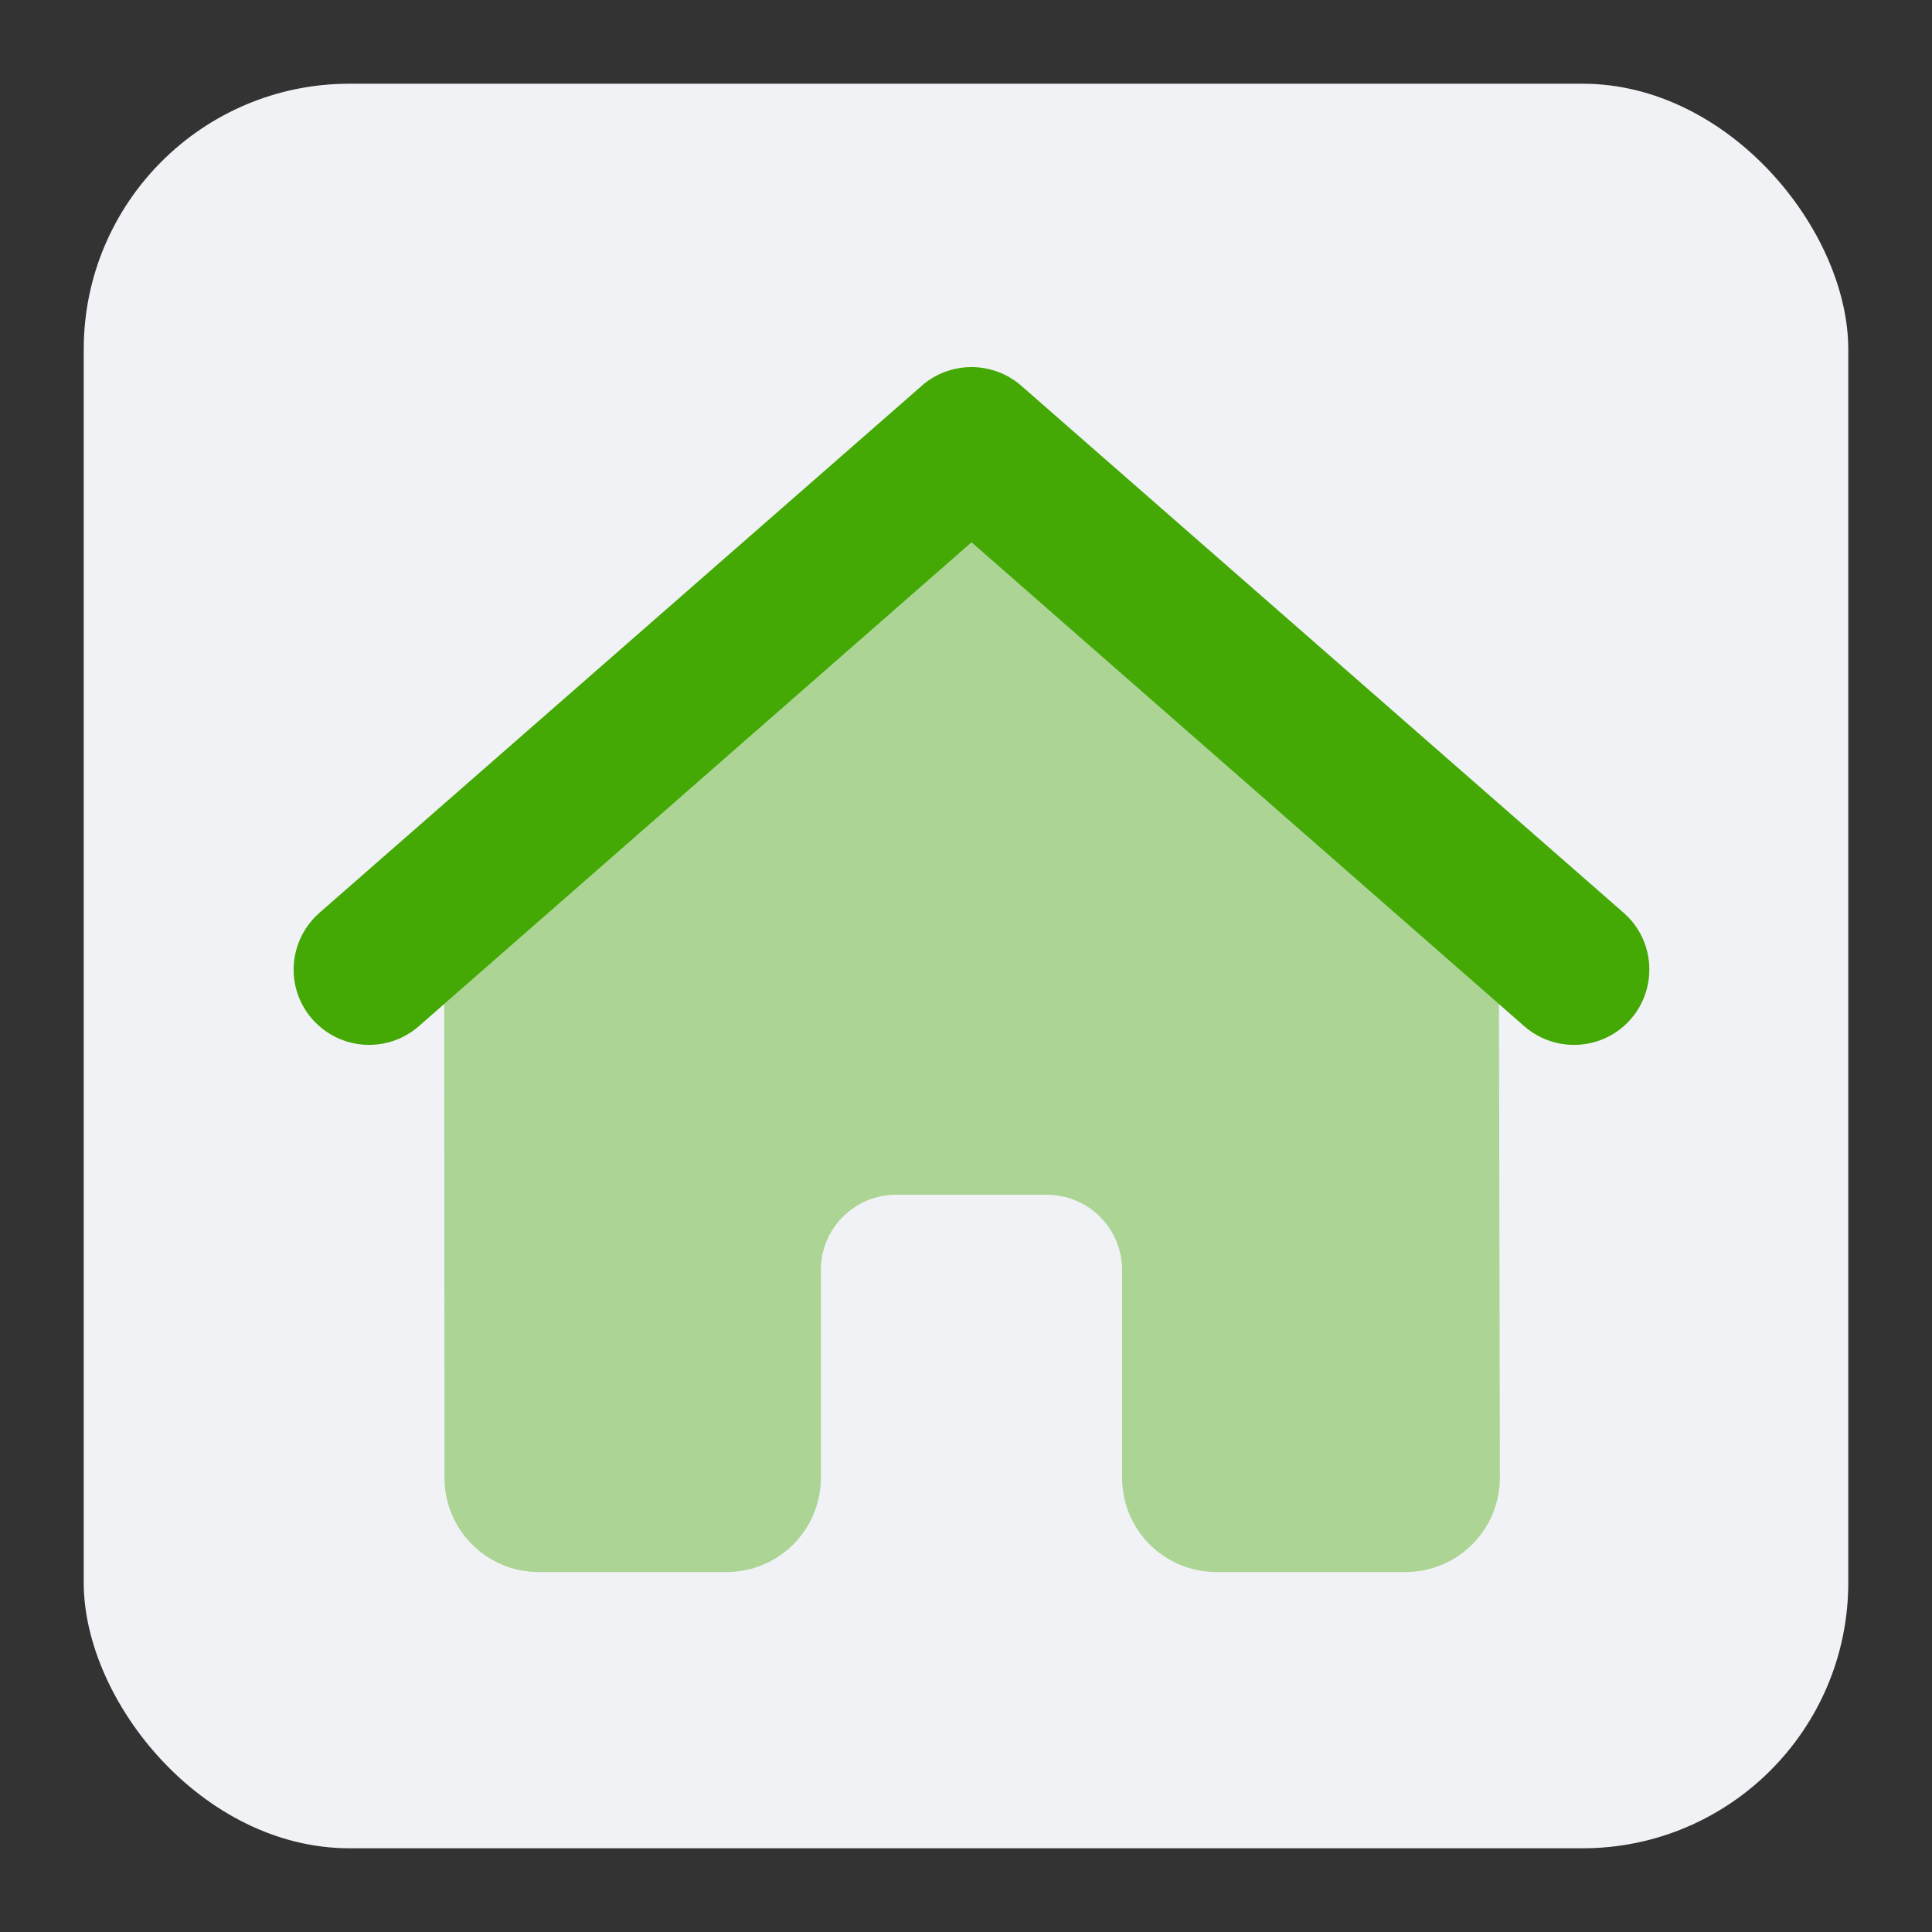
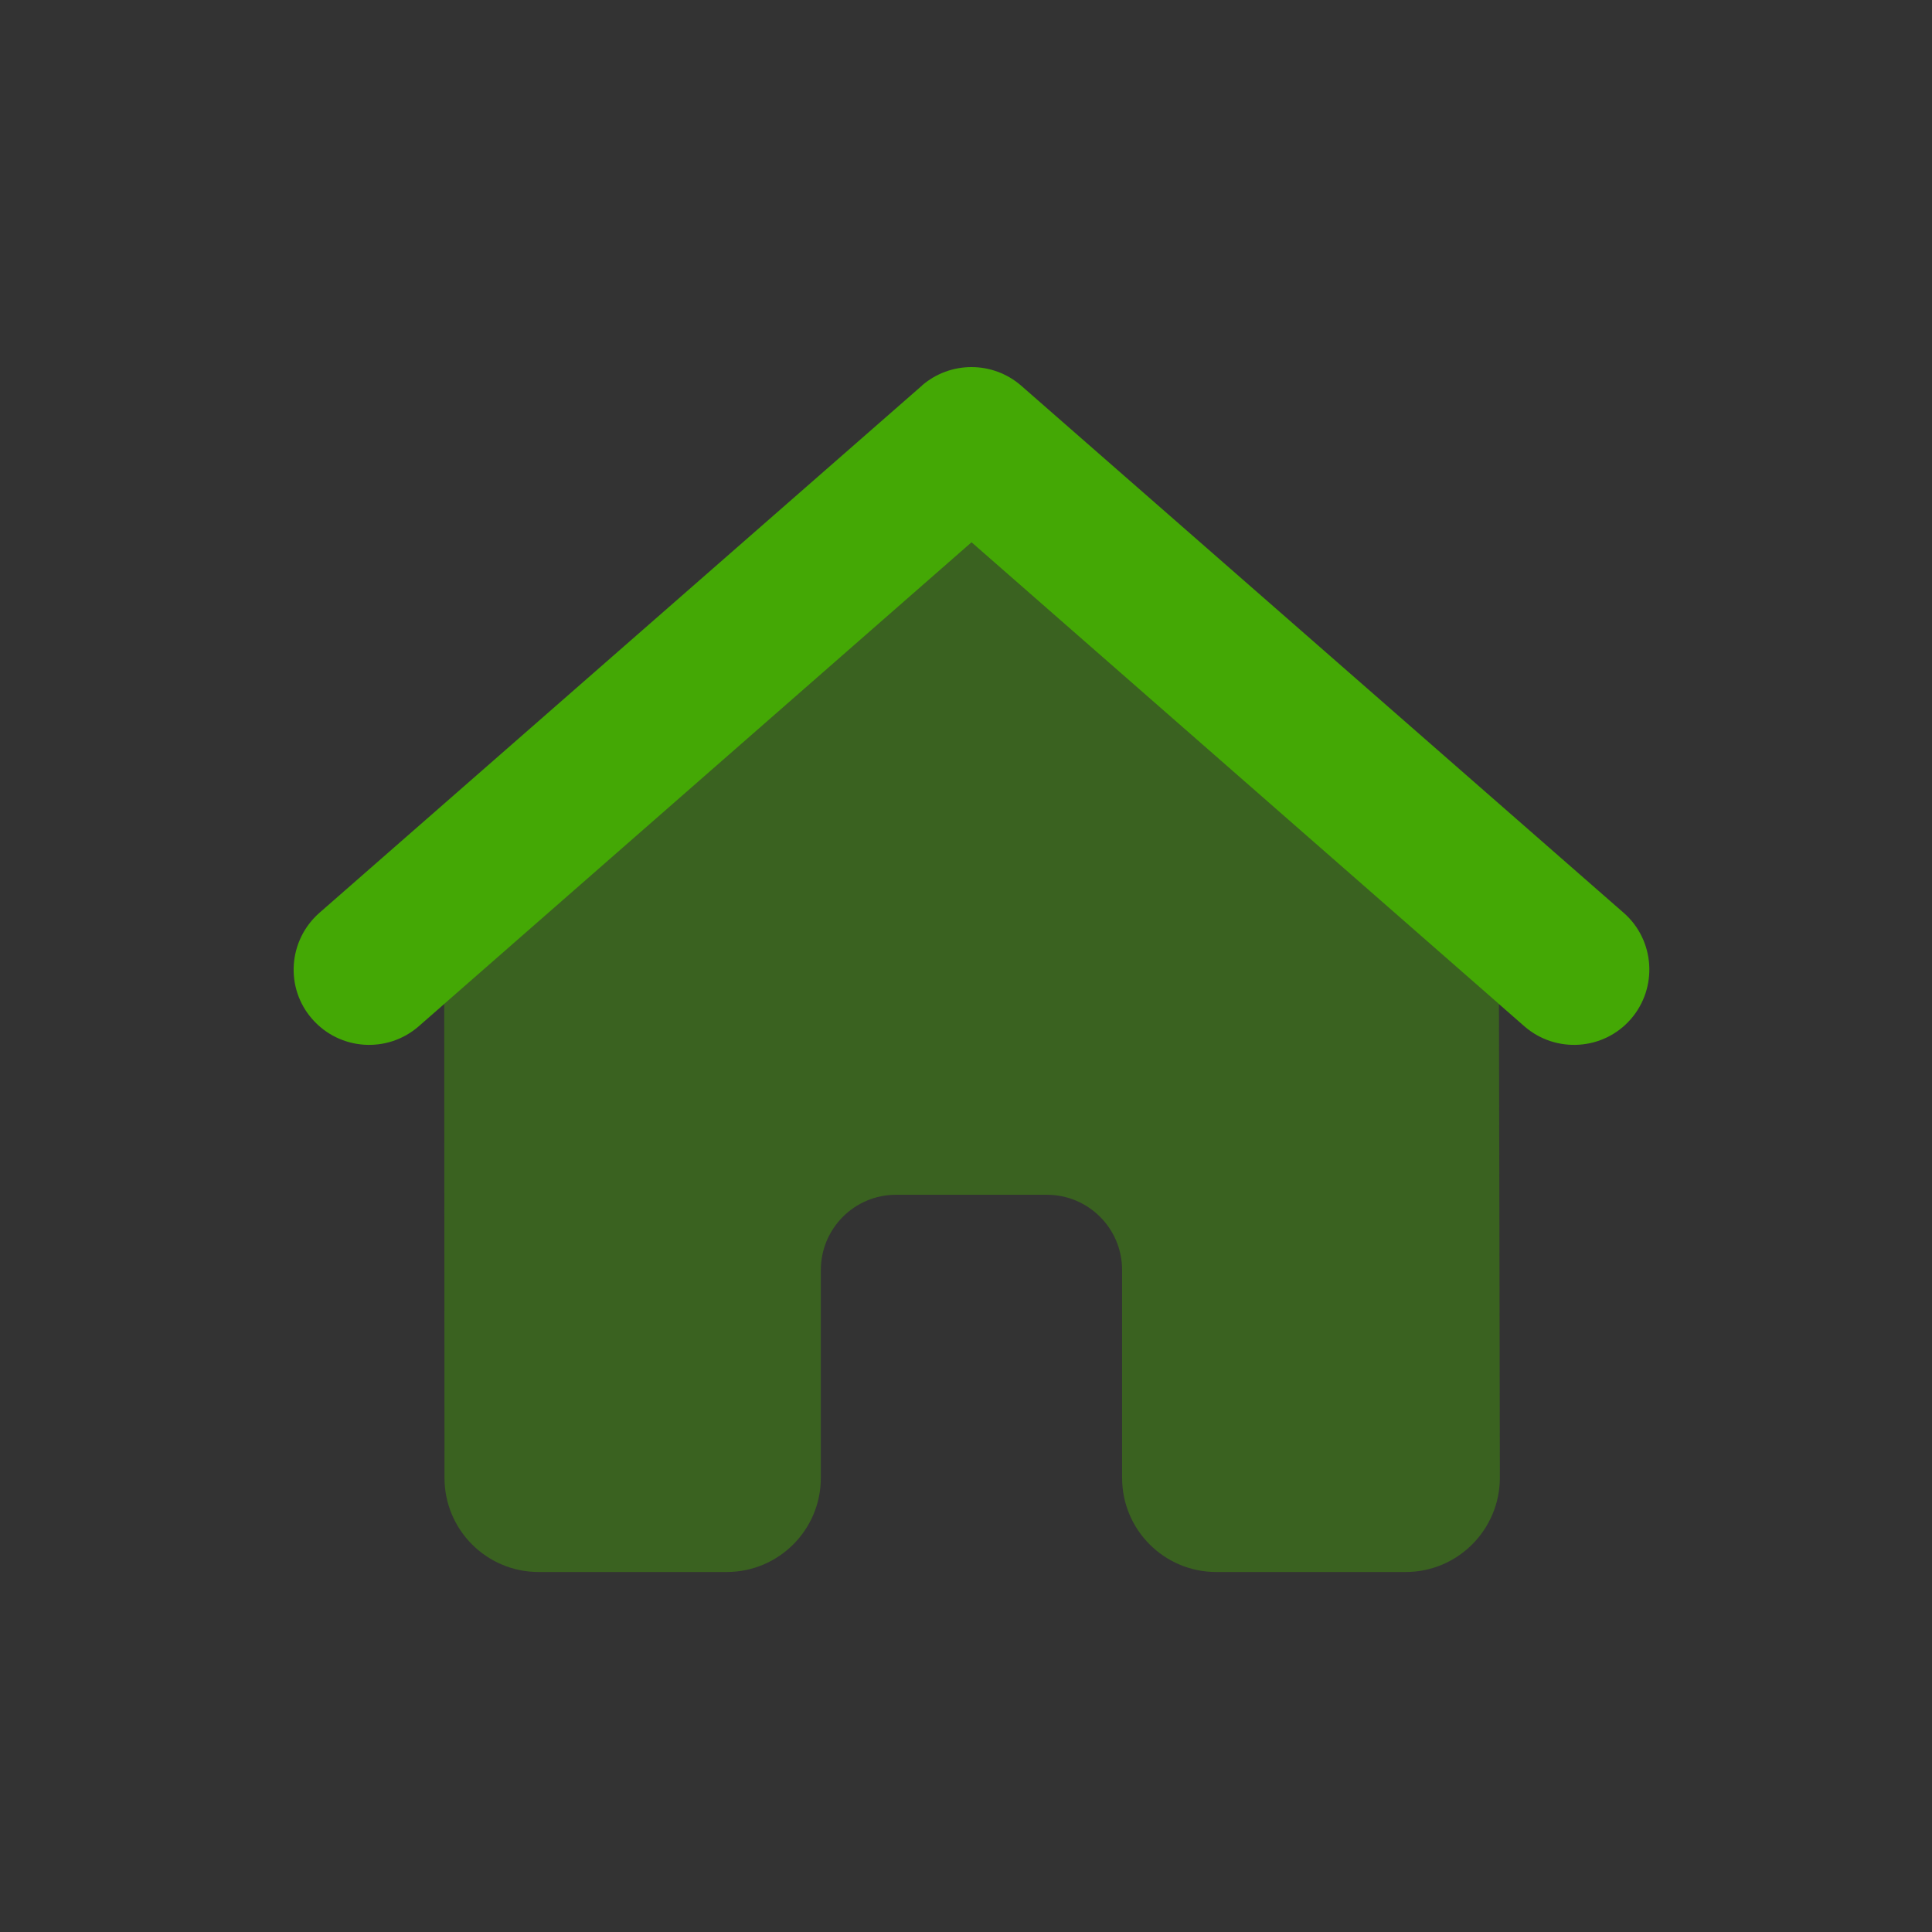
<svg xmlns="http://www.w3.org/2000/svg" viewBox="0 0 150 150">
  <rect x="0" y="0" width="150" height="150" fill="#333333" stroke="none" />
  <defs>
    <style>
      .cls-1 {
        fill: #f1f2f5;
      }

      .cls-1, .cls-2 {
        isolation: isolate;
      }

      .cls-1, .cls-2, .cls-3 {
        stroke-width: 0px;
      }

      .cls-2 {
        fill: #44a804;
        opacity: .4;
      }

      .cls-3 {
        fill: #44a805;
      }
    </style>
  </defs>
  <g id="Menu_Icons" data-name="Menu Icons">
-     <rect class="cls-1" x="6.5" y="6.5" width="137" height="137" rx="20.63" ry="20.63" />
-   </g>
+     </g>
  <g id="Icons">
    <g>
      <path class="cls-2" d="M34.49,77.92l.02,36.82c0,4.04,3.27,7.31,7.31,7.31h14.6c4.04,0,7.31-3.27,7.31-7.31v-16.13c0-3.23,2.61-5.85,5.85-5.85h11.69c3.23,0,5.85,2.61,5.85,5.85v16.13c0,4.04,3.27,7.31,7.31,7.31h14.71c4.04,0,7.31-3.29,7.31-7.33l-.07-36.78-40.95-35.83-40.93,35.81Z" />
      <path class="cls-3" d="M71.57,29.94c2.21-1.92,5.5-1.92,7.71,0l46.78,40.93c2.43,2.12,2.67,5.83.55,8.26s-5.83,2.67-8.26.55l-42.92-37.57-42.92,37.57c-2.43,2.12-6.12,1.88-8.26-.55s-1.88-6.12.55-8.26l46.78-40.93Z" />
    </g>
  </g>
</svg>